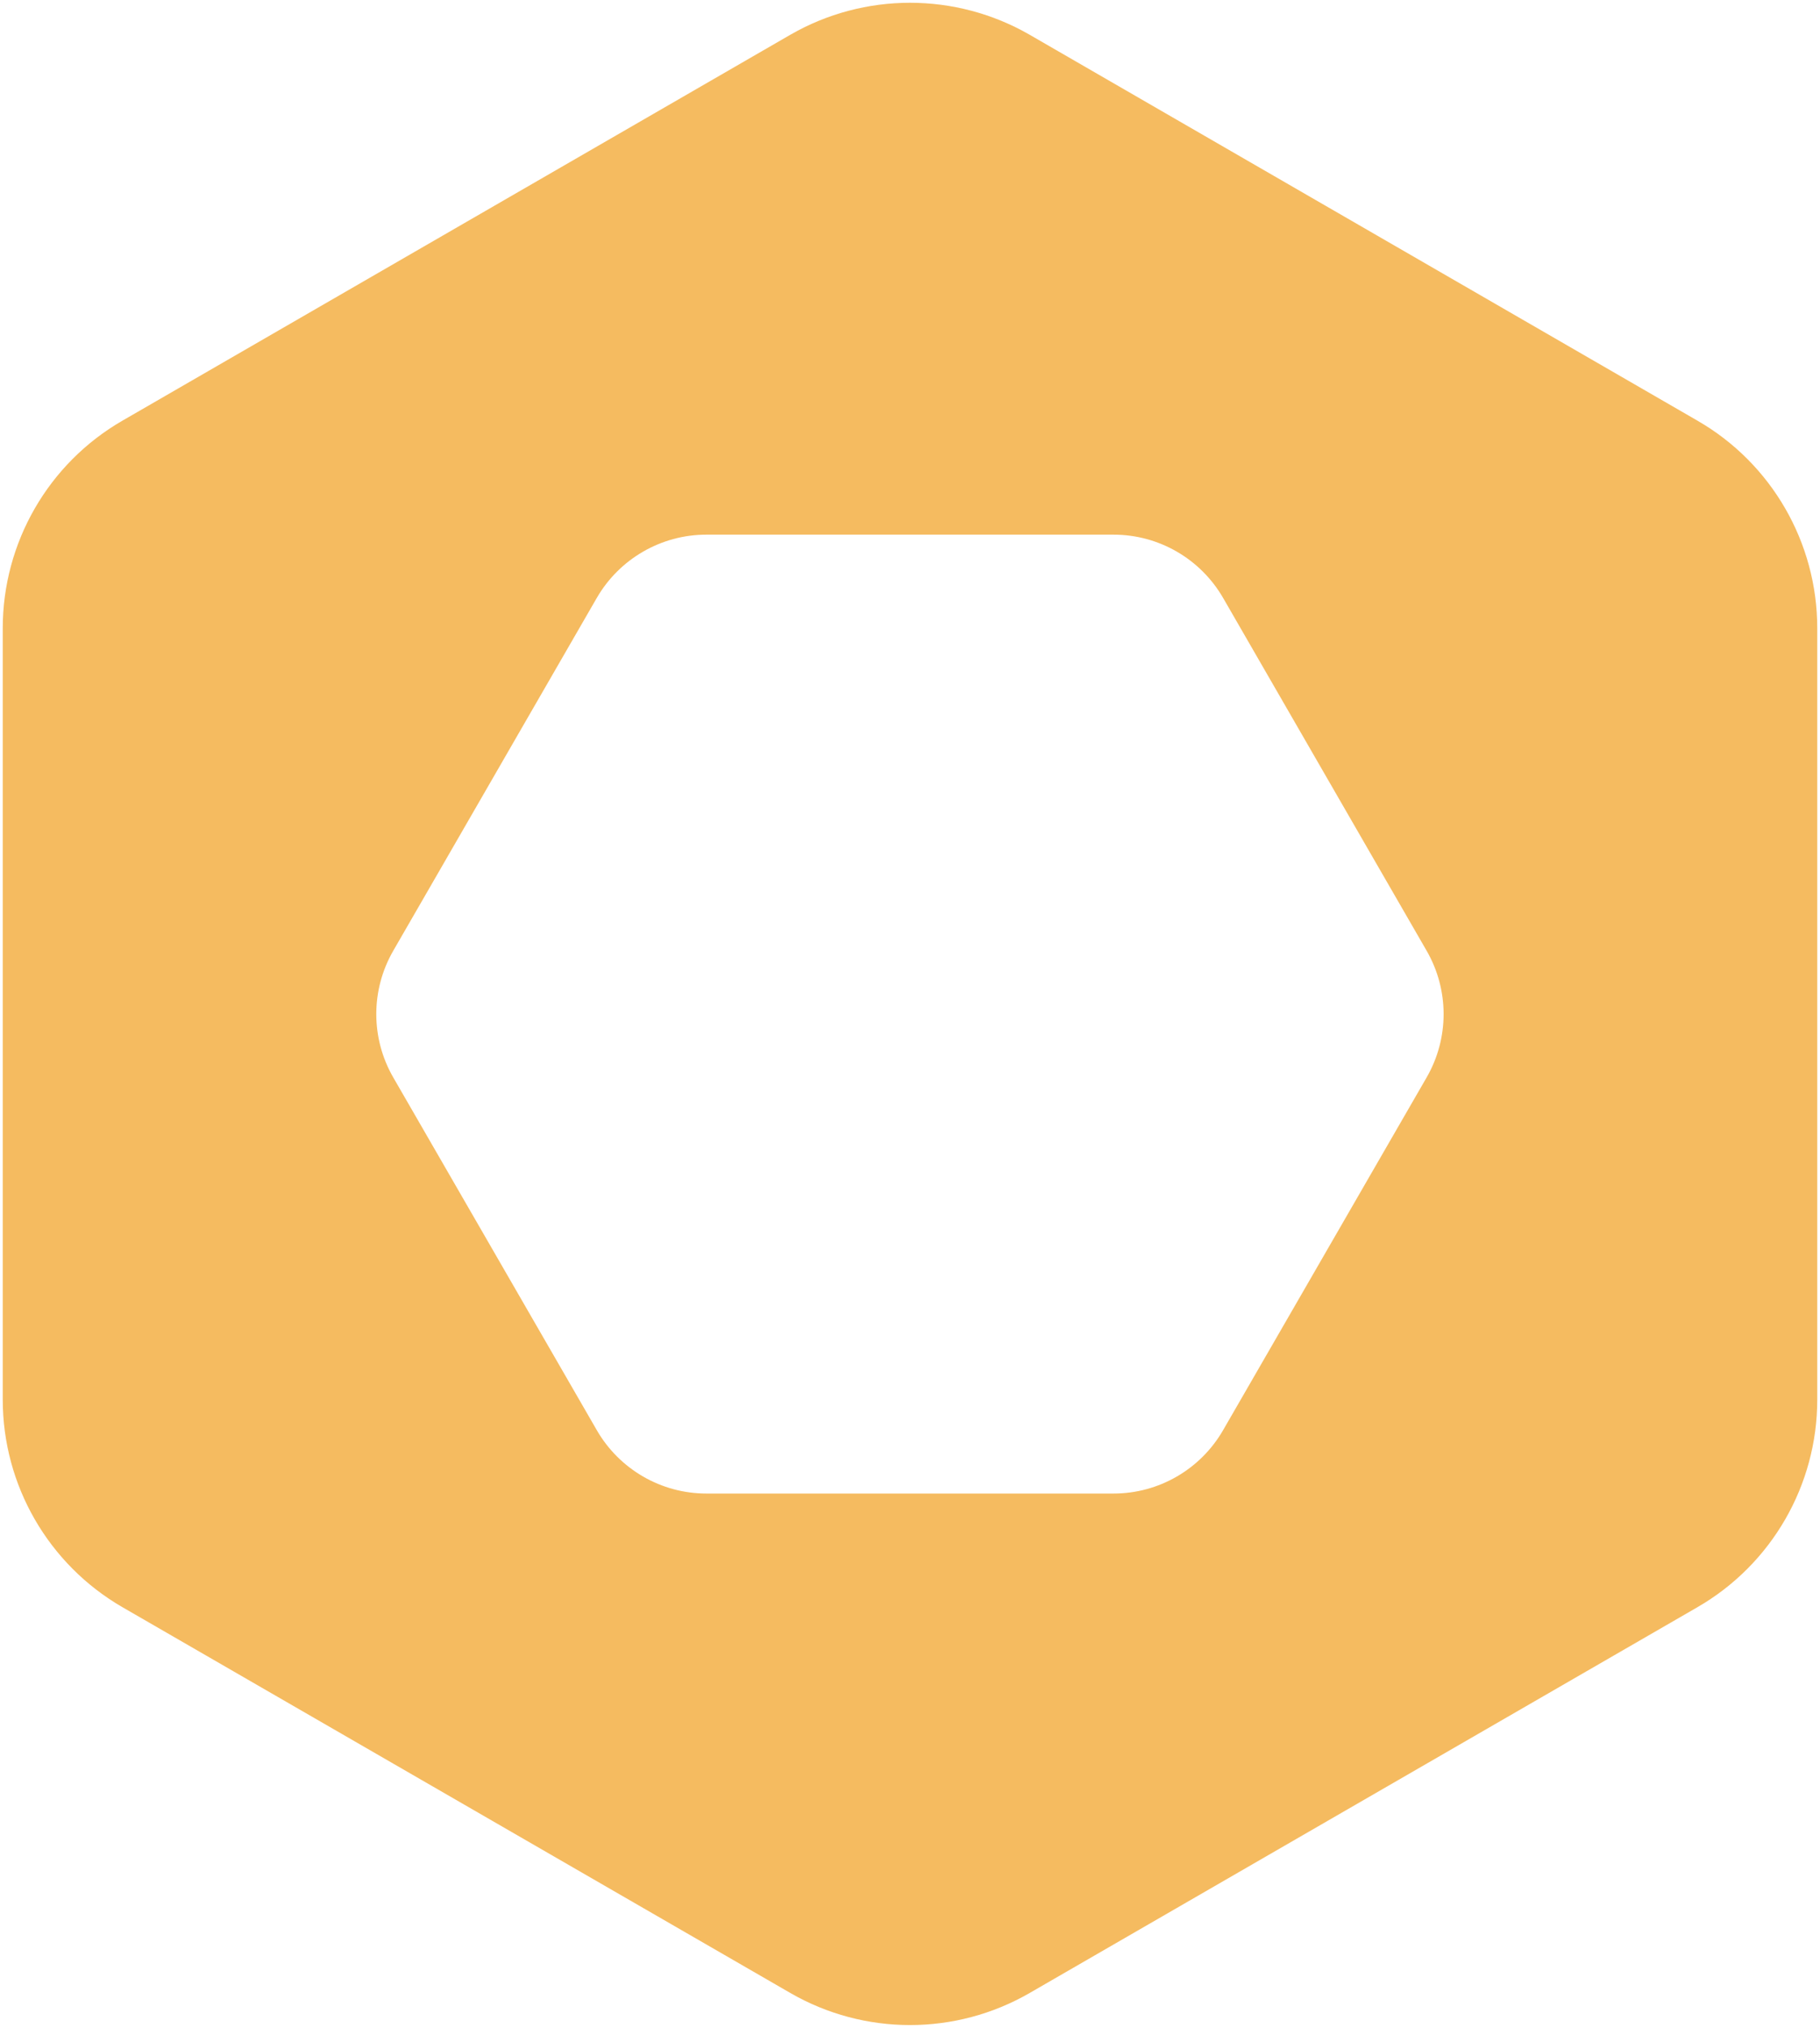
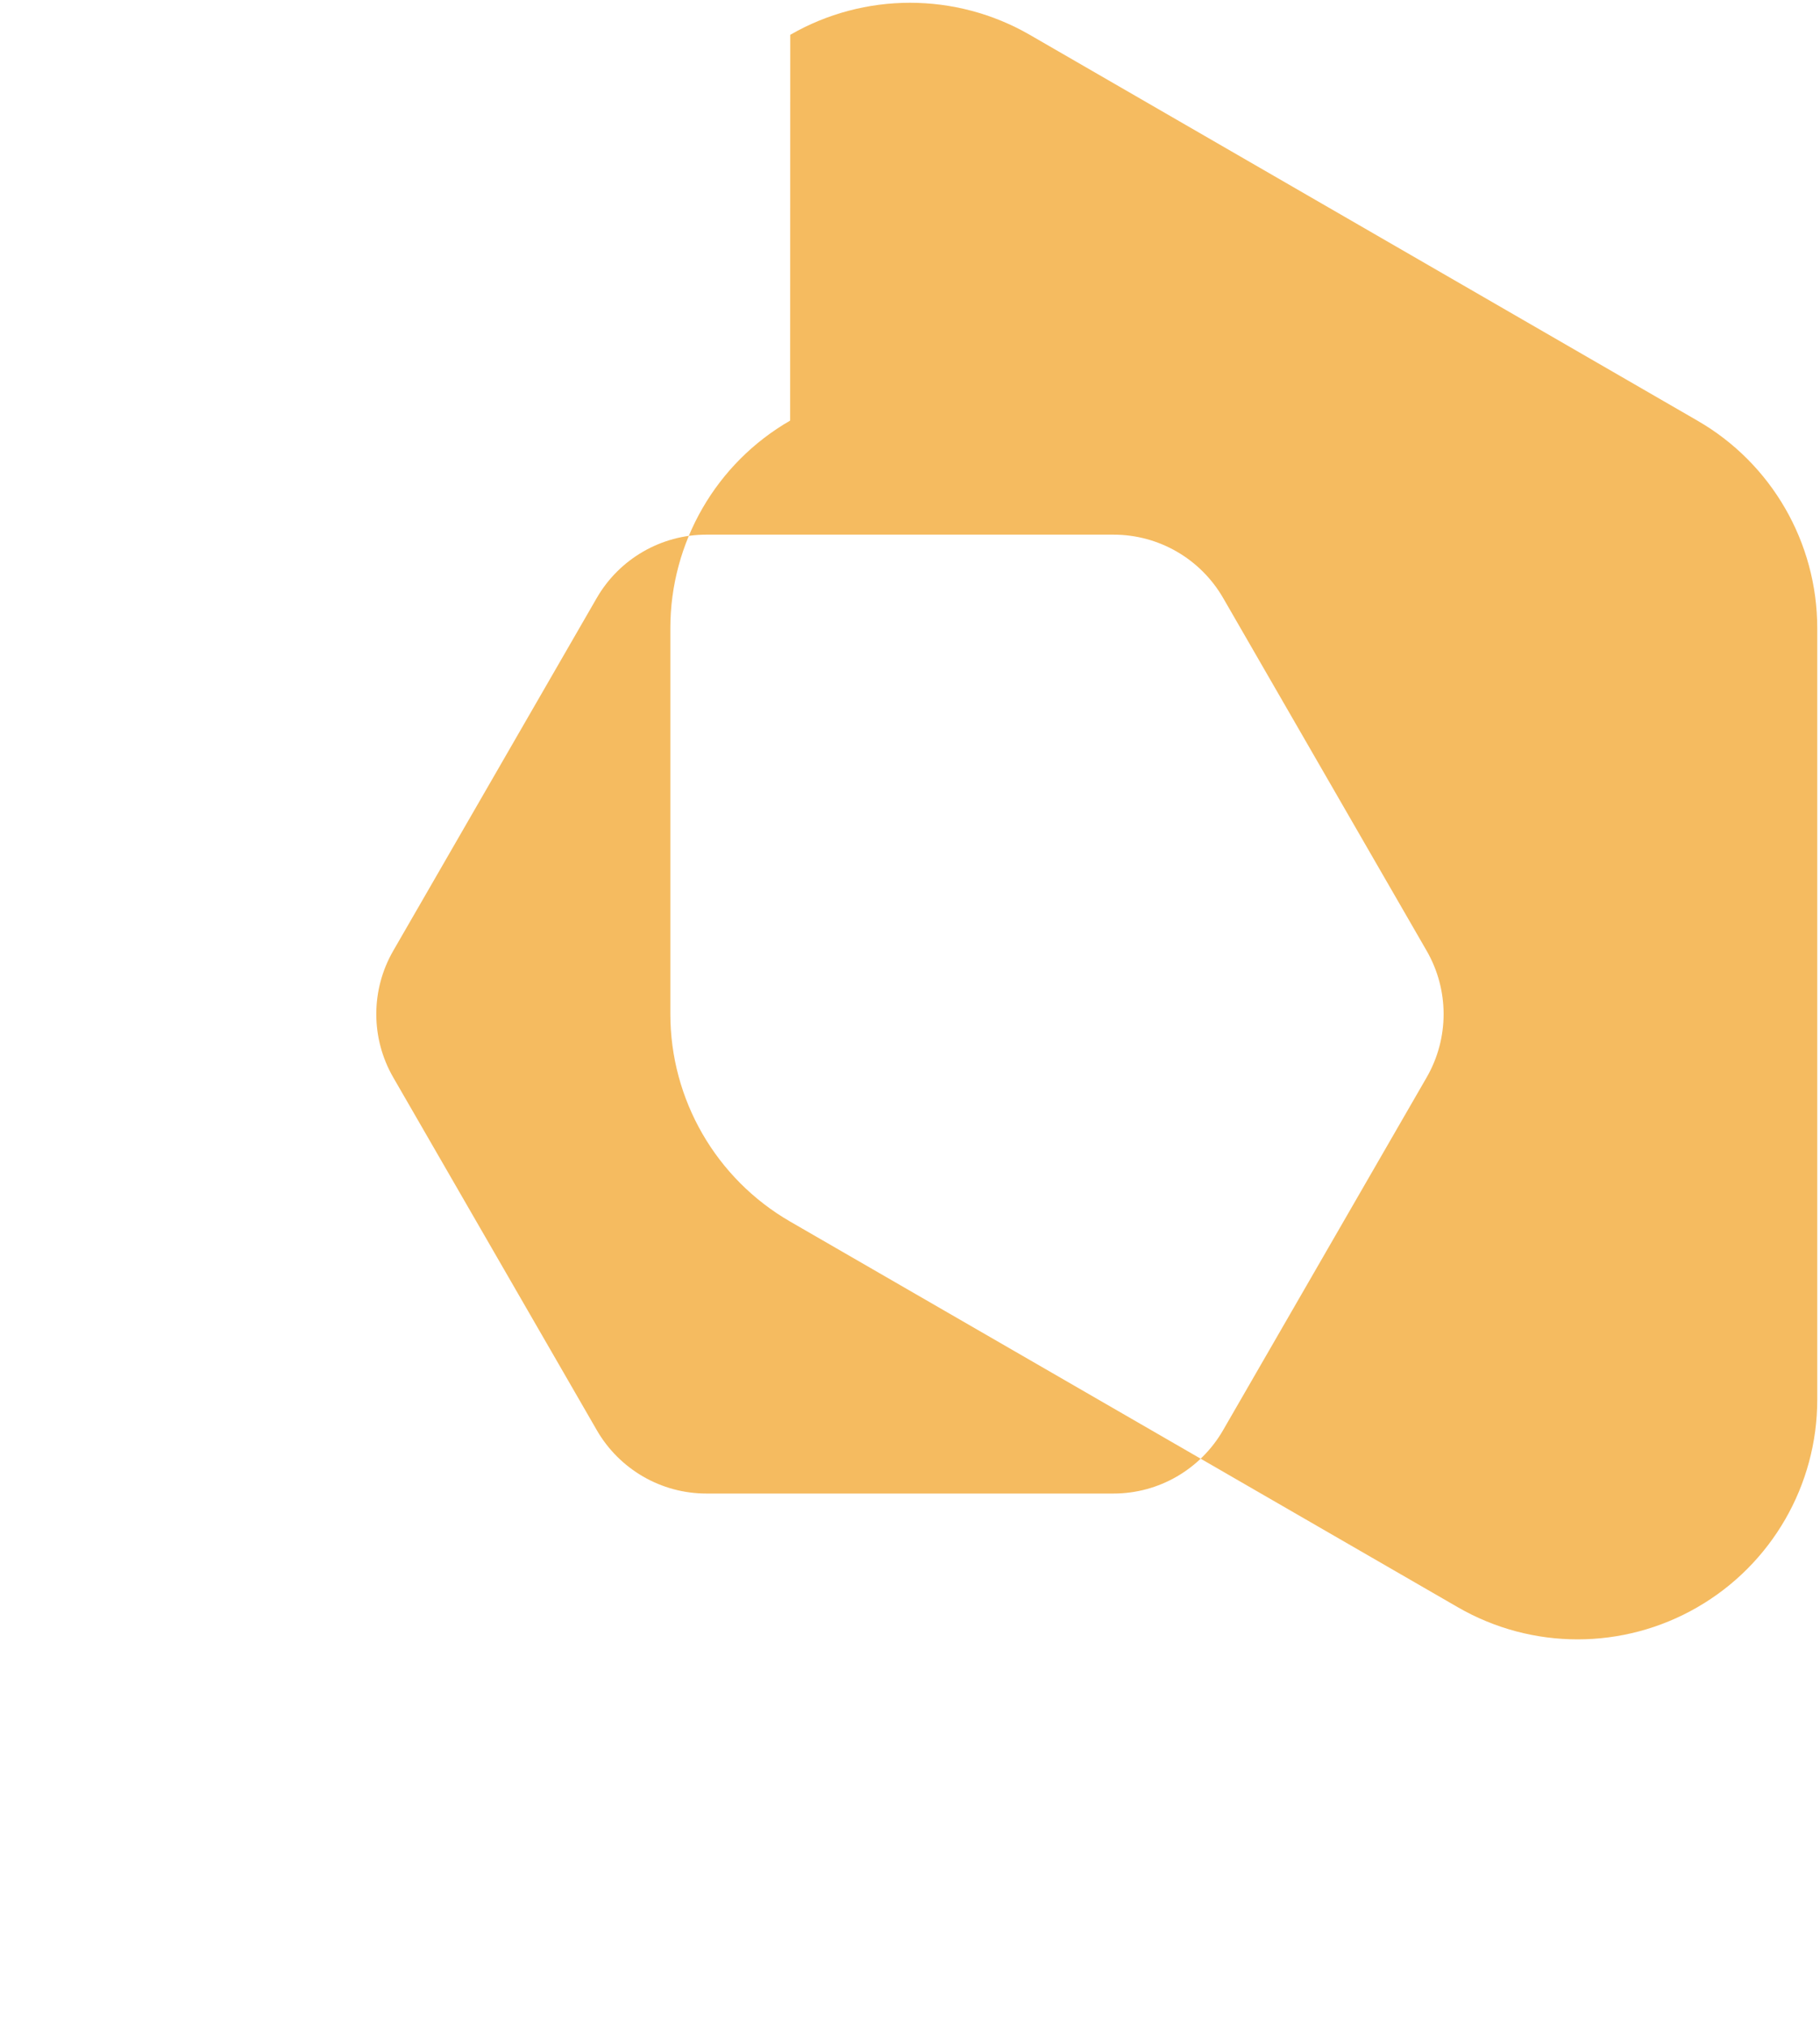
<svg xmlns="http://www.w3.org/2000/svg" id="Layer_1" data-name="Layer 1" viewBox="0 0 165.78 184.59">
  <defs>
    <style>
      .cls-1 {
        fill: #f5bb60;
      }
    </style>
  </defs>
-   <path class="cls-1" d="M165.53,57.19v70.22c0,7.8-4.16,15-10.92,18.9l-60.81,35.11c-6.75,3.9-15.07,3.9-21.82,0l-60.82-35.11c-6.75-3.9-10.91-11.1-10.91-18.9V57.19c0-7.8,4.16-15.01,10.91-18.9L71.98,3.17c6.75-3.89,15.07-3.89,21.82,0l60.81,35.12c6.76,3.89,10.92,11.1,10.92,18.9ZM129.95,98.08c2.06-3.57,2.06-7.96,0-11.53l-18.54-32.12c-2.06-3.56-5.86-5.76-9.98-5.76h-37.09c-4.11,0-7.92,2.2-9.98,5.76l-18.54,32.12c-2.06,3.57-2.06,7.96,0,11.53l18.54,32.11c2.06,3.57,5.87,5.77,9.98,5.77h37.09c4.12,0,7.92-2.2,9.98-5.77l18.54-32.11Z" />
+   <path class="cls-1" d="M165.53,57.19v70.22c0,7.8-4.16,15-10.92,18.9c-6.75,3.9-15.07,3.9-21.82,0l-60.82-35.11c-6.75-3.9-10.91-11.1-10.91-18.9V57.19c0-7.8,4.16-15.01,10.91-18.9L71.98,3.17c6.75-3.89,15.07-3.89,21.82,0l60.81,35.12c6.76,3.89,10.92,11.1,10.92,18.9ZM129.95,98.08c2.06-3.57,2.06-7.96,0-11.53l-18.54-32.12c-2.06-3.56-5.86-5.76-9.98-5.76h-37.09c-4.11,0-7.92,2.2-9.98,5.76l-18.54,32.12c-2.06,3.57-2.06,7.96,0,11.53l18.54,32.11c2.06,3.57,5.87,5.77,9.98,5.77h37.09c4.12,0,7.92-2.2,9.98-5.77l18.54-32.11Z" />
</svg>